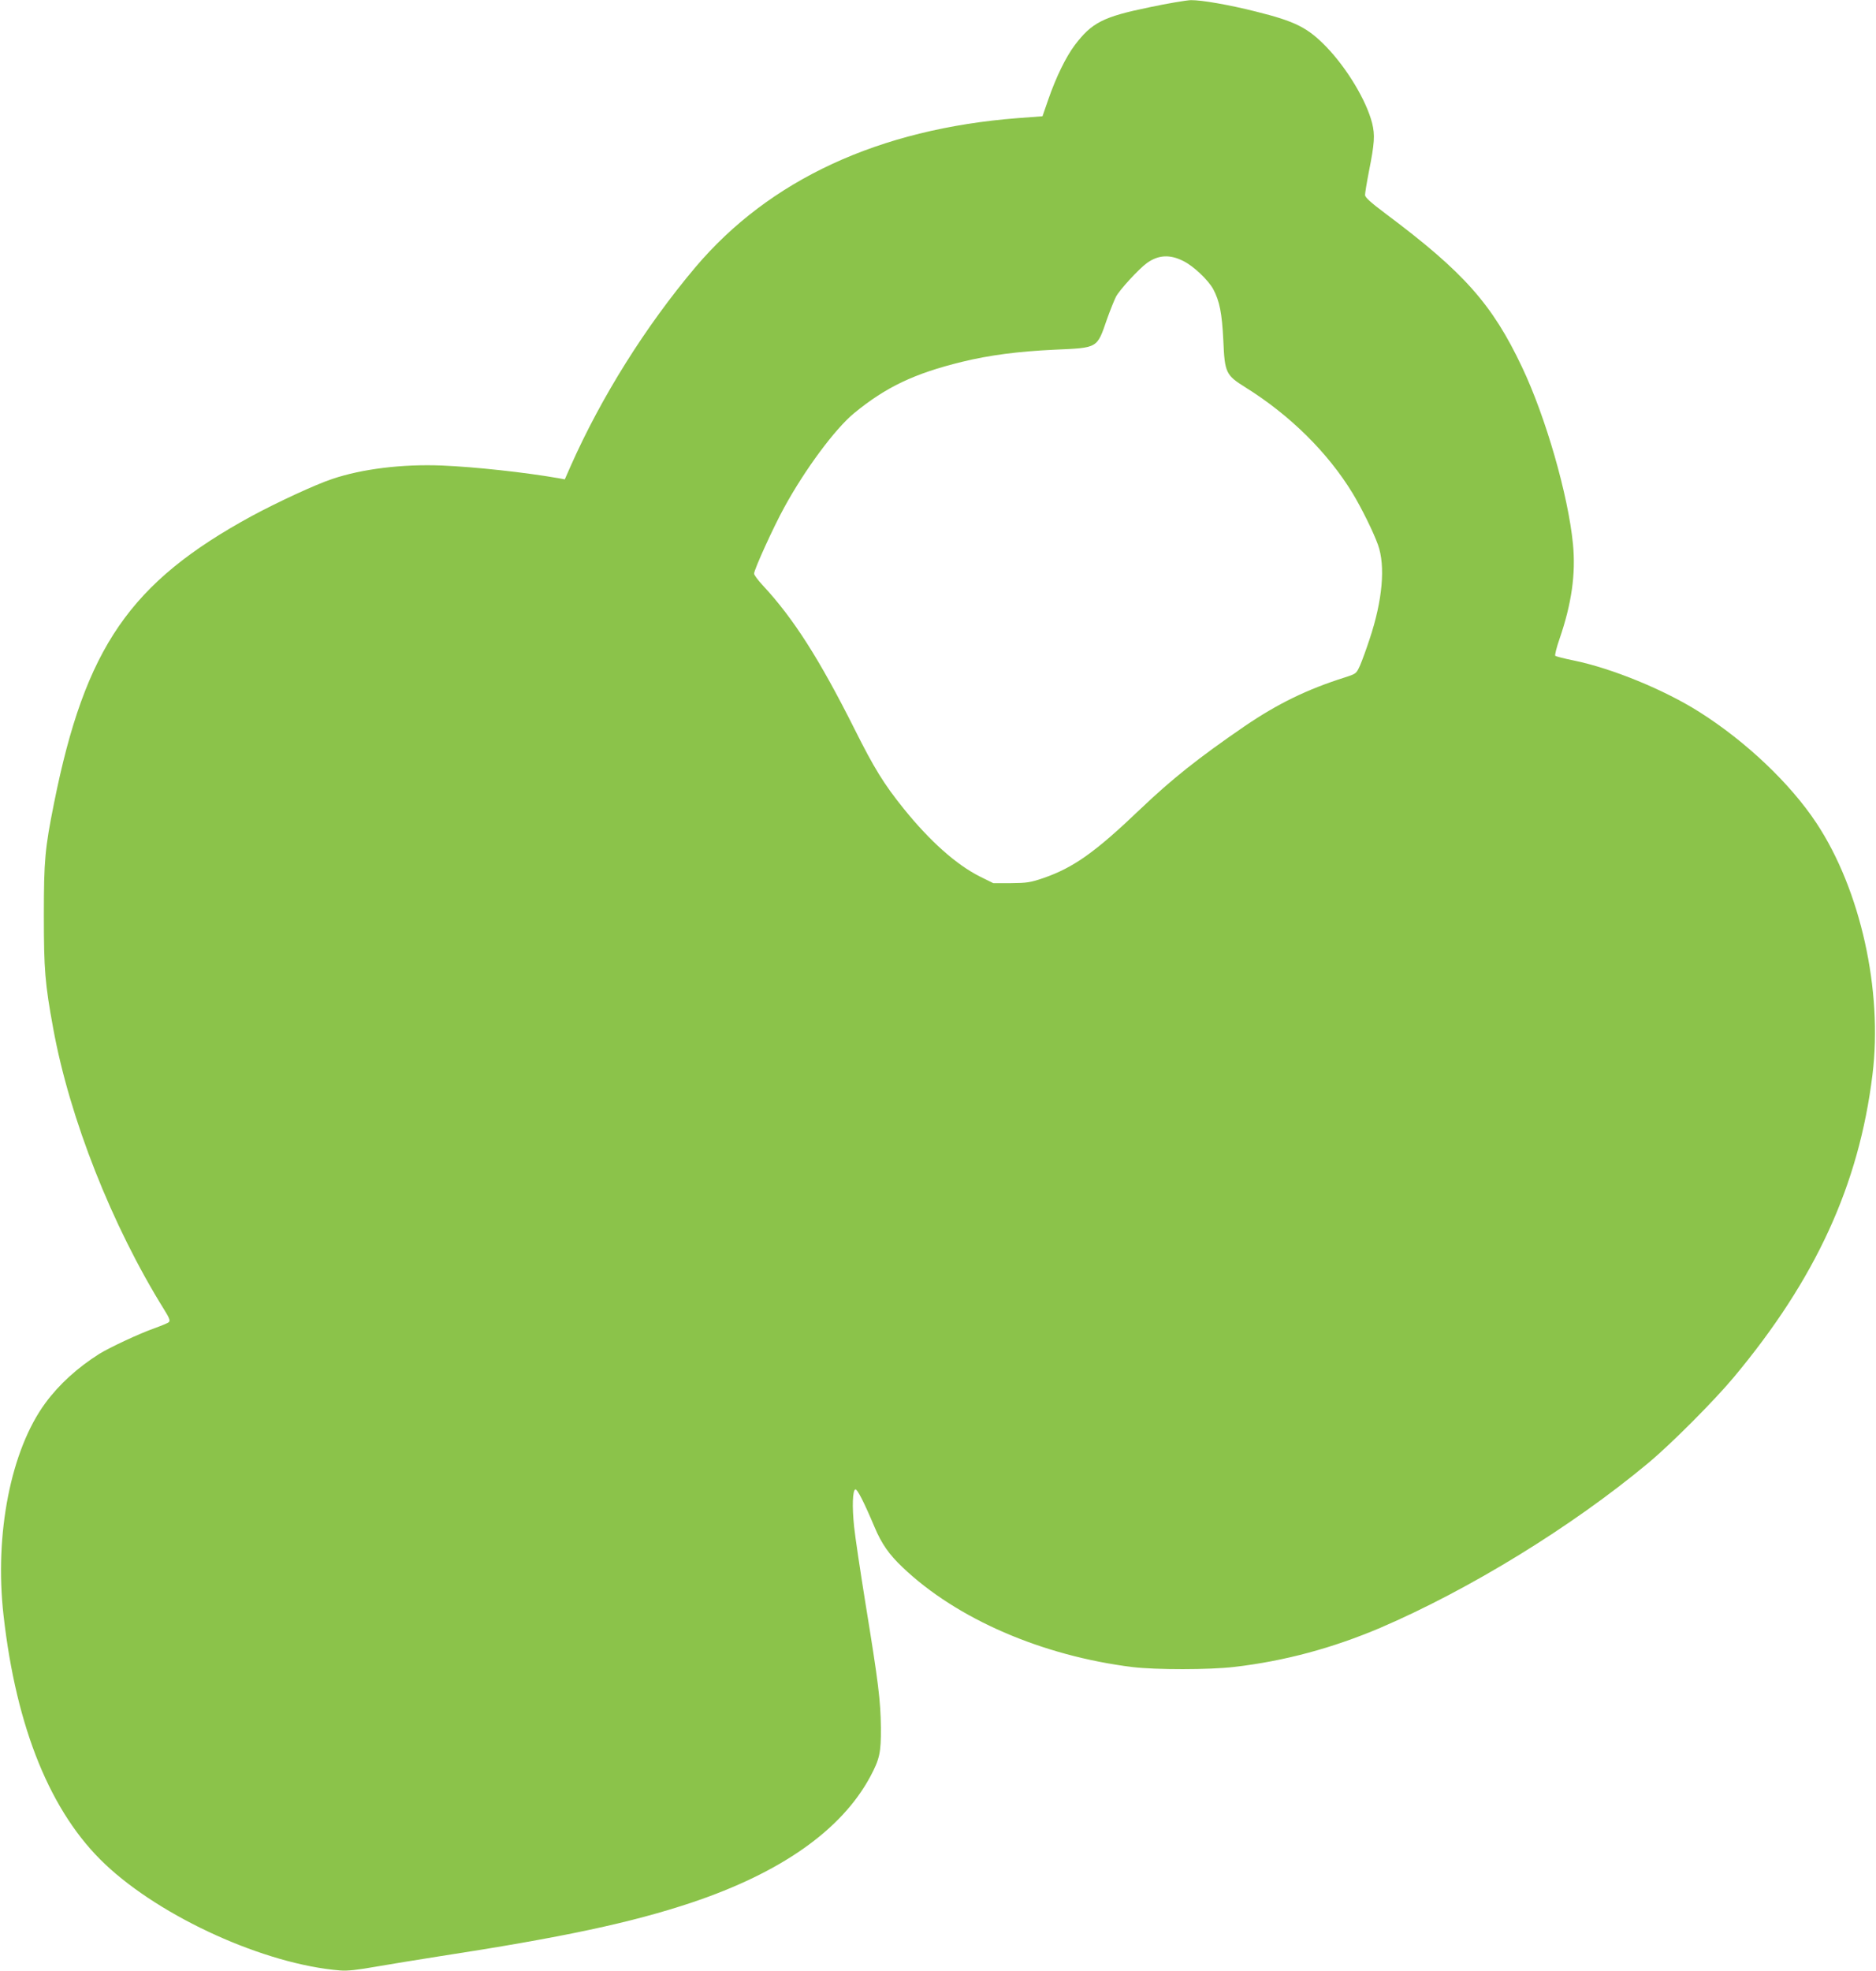
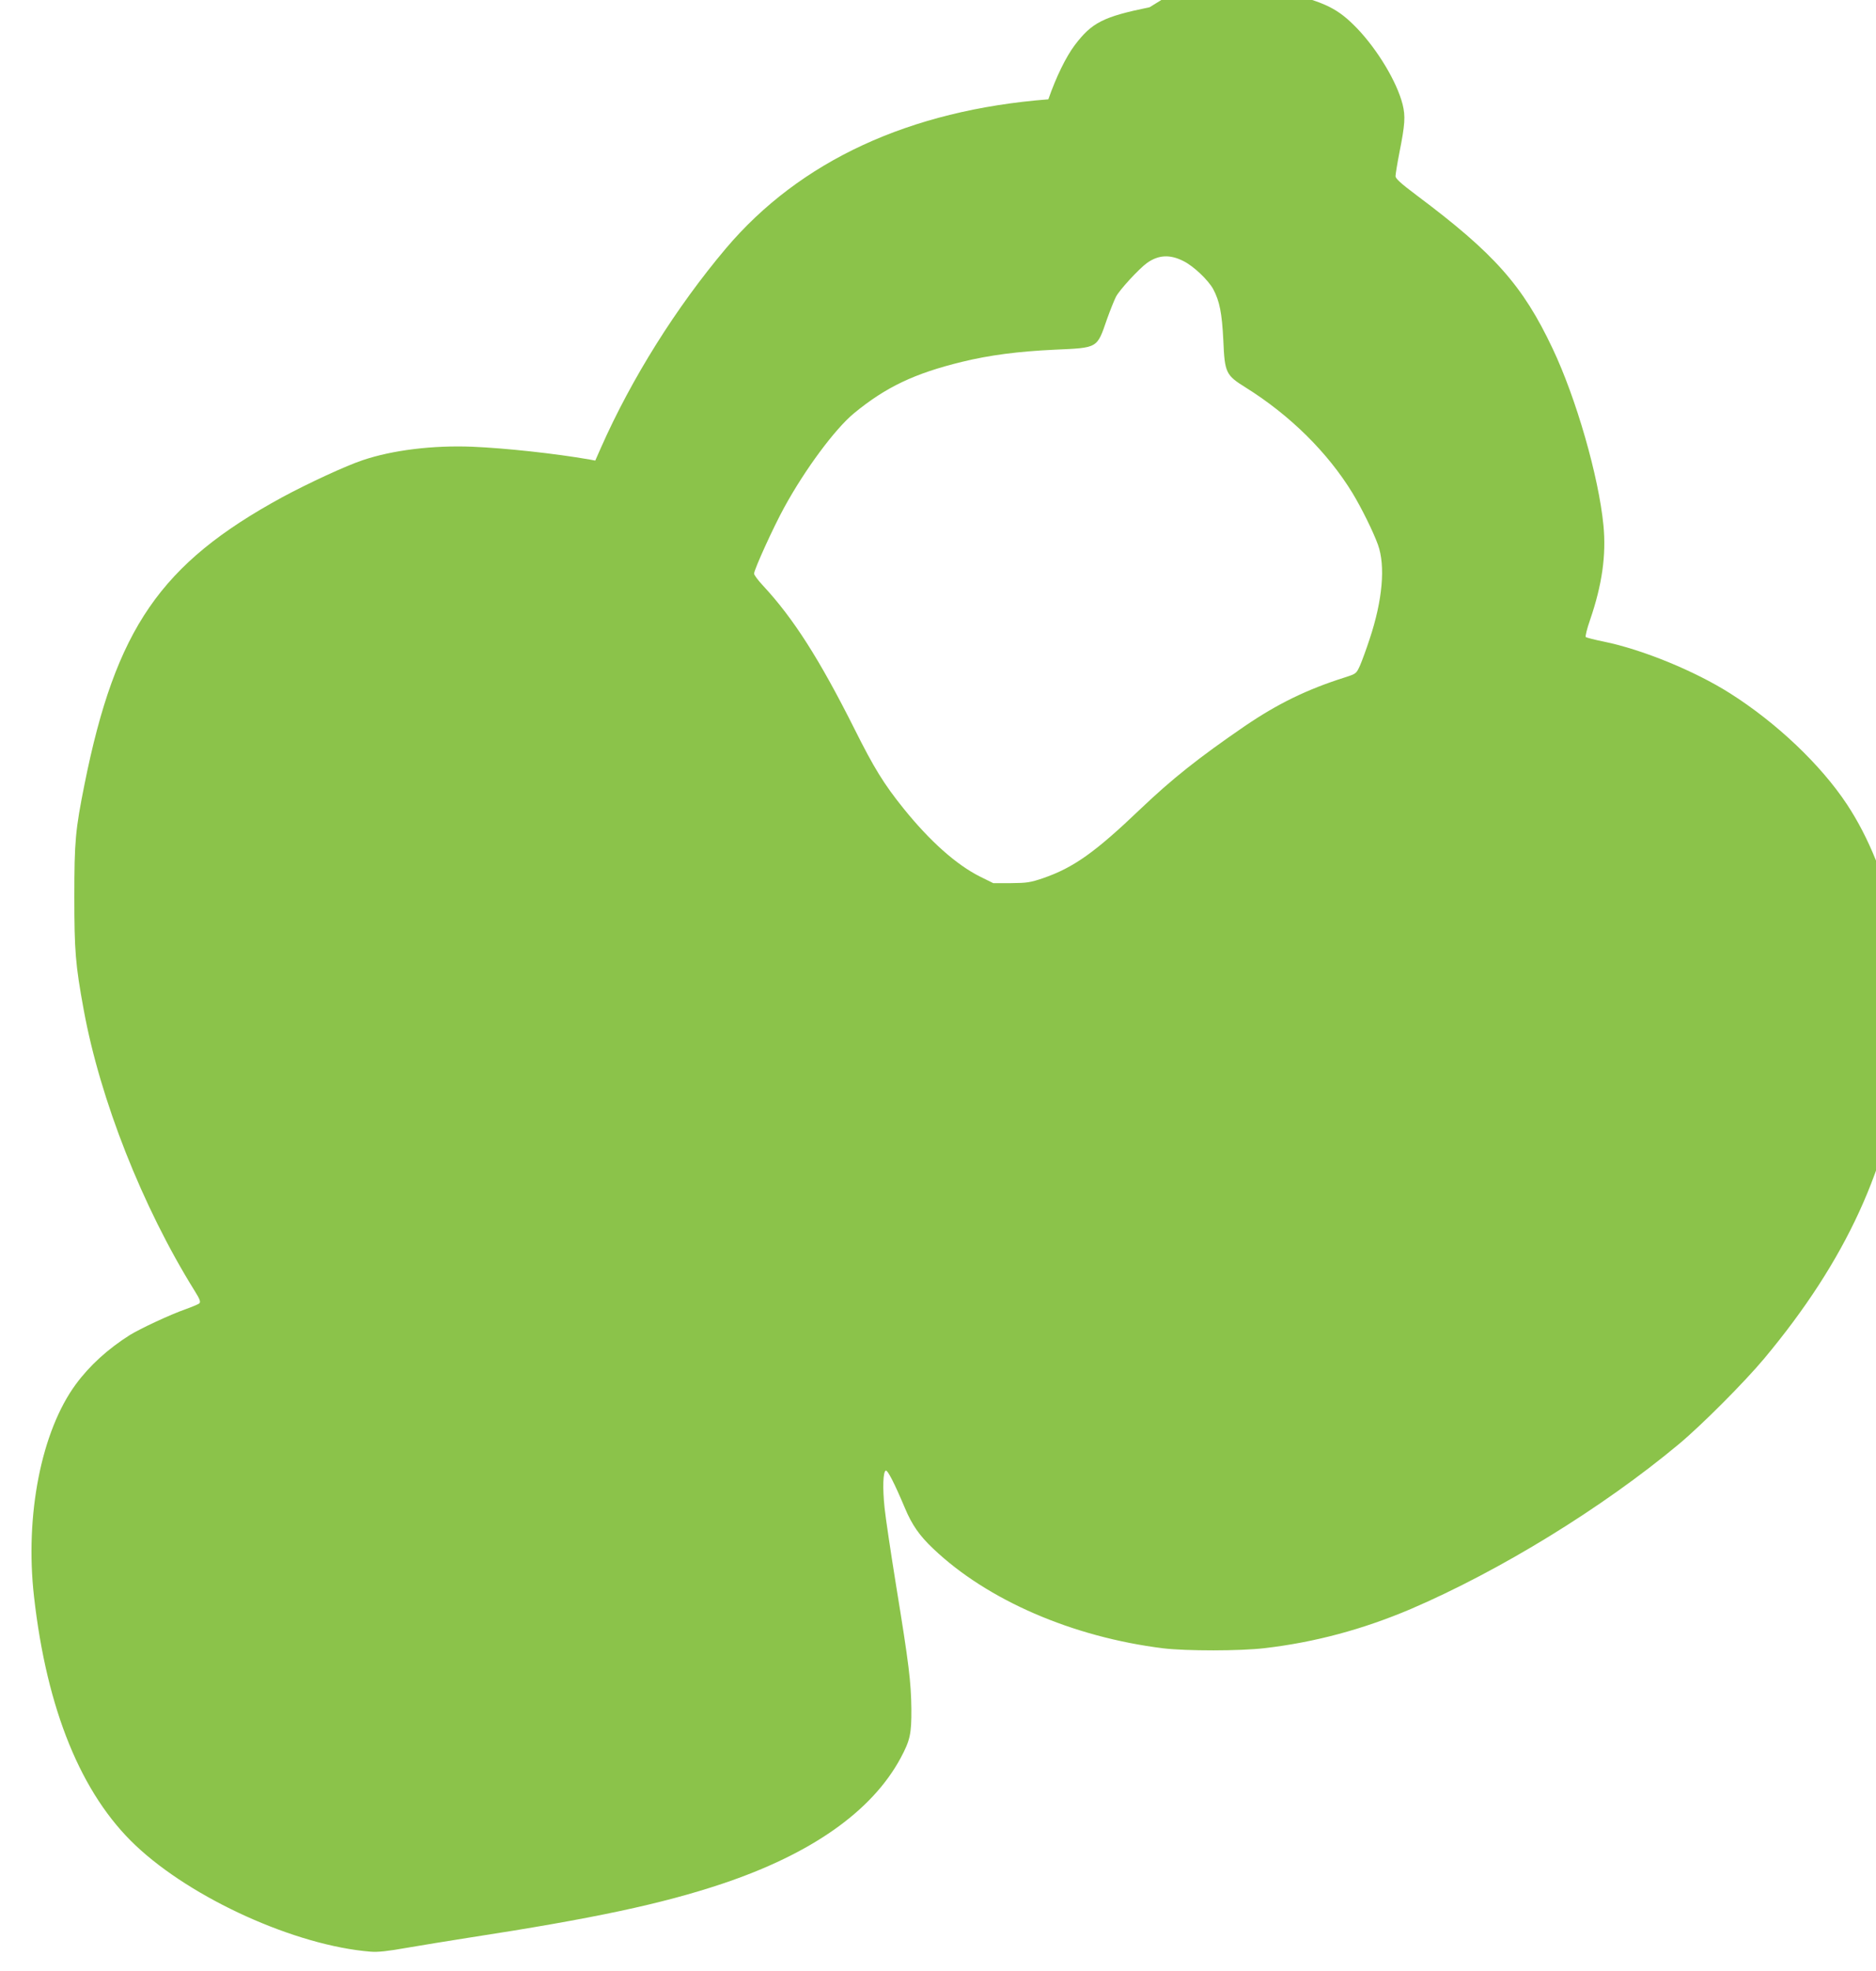
<svg xmlns="http://www.w3.org/2000/svg" version="1.0" width="1219pt" height="1280pt" viewBox="0 0 1219 1280" preserveAspectRatio="xMidYMid meet">
  <g transform="translate(0,1280) scale(0.1,-0.1)" fill="#8bc34a" stroke="none">
-     <path d="M7470 12753 c-302 -62 -375 -99 -487 -247 -57 -76 -121 -207 -171 -351 l-38 -110 -160 -12 c-902 -70 -1614 -400 -2095 -968 -324 -384 -612 -843 -812 -1294 l-37 -84 -37 7 c-224 39 -547 74 -763 83 -256 10 -517 -22 -710 -87 -109 -36 -355 -150 -524 -241 -791 -431 -1082 -852 -1285 -1865 -59 -295 -66 -369 -66 -729 0 -352 7 -441 61 -735 107 -584 381 -1279 721 -1825 34 -54 40 -72 30 -81 -6 -6 -48 -23 -92 -39 -97 -34 -290 -124 -360 -167 -142 -90 -260 -197 -350 -319 -224 -304 -332 -850 -272 -1379 83 -735 307 -1283 660 -1616 366 -346 1040 -651 1527 -690 47 -4 111 3 235 25 94 16 276 46 405 66 807 124 1253 219 1645 350 579 194 972 470 1159 816 62 116 71 157 70 319 -2 176 -16 291 -99 800 -35 217 -69 445 -75 505 -14 132 -10 237 8 243 12 4 56 -82 124 -243 46 -110 95 -180 184 -264 351 -334 905 -574 1494 -647 150 -18 499 -18 660 1 326 38 638 122 949 254 580 249 1244 656 1741 1070 148 123 427 403 555 556 533 638 814 1250 902 1965 68 548 -78 1203 -364 1635 -170 257 -458 530 -760 721 -229 145 -569 284 -818 335 -60 12 -114 26 -119 30 -4 4 8 54 28 111 78 227 106 421 87 615 -31 317 -177 825 -331 1149 -193 408 -378 616 -882 993 -104 78 -138 109 -138 125 0 12 11 80 25 152 37 185 40 237 21 314 -37 146 -162 354 -296 494 -122 126 -202 167 -460 231 -174 44 -354 75 -422 74 -29 -1 -150 -21 -268 -46z m219 -1648 c67 -33 161 -123 194 -182 42 -79 57 -155 66 -333 9 -212 16 -226 146 -307 288 -180 533 -422 694 -686 58 -96 134 -249 165 -335 49 -137 30 -359 -54 -611 -21 -64 -49 -141 -62 -171 -25 -55 -25 -55 -99 -79 -247 -78 -439 -172 -653 -318 -299 -205 -470 -341 -676 -537 -294 -281 -434 -380 -630 -448 -85 -29 -107 -32 -211 -33 l-115 0 -85 42 c-156 78 -328 232 -498 443 -128 159 -192 263 -318 515 -228 454 -397 719 -595 932 -32 34 -58 69 -58 78 0 26 126 303 196 430 135 247 330 510 454 612 207 170 393 258 700 333 180 44 366 68 601 79 286 13 276 7 342 198 20 56 46 121 58 145 22 44 150 183 203 221 74 52 148 56 235 12z" />
+     <path d="M7470 12753 c-302 -62 -375 -99 -487 -247 -57 -76 -121 -207 -171 -351 c-902 -70 -1614 -400 -2095 -968 -324 -384 -612 -843 -812 -1294 l-37 -84 -37 7 c-224 39 -547 74 -763 83 -256 10 -517 -22 -710 -87 -109 -36 -355 -150 -524 -241 -791 -431 -1082 -852 -1285 -1865 -59 -295 -66 -369 -66 -729 0 -352 7 -441 61 -735 107 -584 381 -1279 721 -1825 34 -54 40 -72 30 -81 -6 -6 -48 -23 -92 -39 -97 -34 -290 -124 -360 -167 -142 -90 -260 -197 -350 -319 -224 -304 -332 -850 -272 -1379 83 -735 307 -1283 660 -1616 366 -346 1040 -651 1527 -690 47 -4 111 3 235 25 94 16 276 46 405 66 807 124 1253 219 1645 350 579 194 972 470 1159 816 62 116 71 157 70 319 -2 176 -16 291 -99 800 -35 217 -69 445 -75 505 -14 132 -10 237 8 243 12 4 56 -82 124 -243 46 -110 95 -180 184 -264 351 -334 905 -574 1494 -647 150 -18 499 -18 660 1 326 38 638 122 949 254 580 249 1244 656 1741 1070 148 123 427 403 555 556 533 638 814 1250 902 1965 68 548 -78 1203 -364 1635 -170 257 -458 530 -760 721 -229 145 -569 284 -818 335 -60 12 -114 26 -119 30 -4 4 8 54 28 111 78 227 106 421 87 615 -31 317 -177 825 -331 1149 -193 408 -378 616 -882 993 -104 78 -138 109 -138 125 0 12 11 80 25 152 37 185 40 237 21 314 -37 146 -162 354 -296 494 -122 126 -202 167 -460 231 -174 44 -354 75 -422 74 -29 -1 -150 -21 -268 -46z m219 -1648 c67 -33 161 -123 194 -182 42 -79 57 -155 66 -333 9 -212 16 -226 146 -307 288 -180 533 -422 694 -686 58 -96 134 -249 165 -335 49 -137 30 -359 -54 -611 -21 -64 -49 -141 -62 -171 -25 -55 -25 -55 -99 -79 -247 -78 -439 -172 -653 -318 -299 -205 -470 -341 -676 -537 -294 -281 -434 -380 -630 -448 -85 -29 -107 -32 -211 -33 l-115 0 -85 42 c-156 78 -328 232 -498 443 -128 159 -192 263 -318 515 -228 454 -397 719 -595 932 -32 34 -58 69 -58 78 0 26 126 303 196 430 135 247 330 510 454 612 207 170 393 258 700 333 180 44 366 68 601 79 286 13 276 7 342 198 20 56 46 121 58 145 22 44 150 183 203 221 74 52 148 56 235 12z" />
  </g>
</svg>